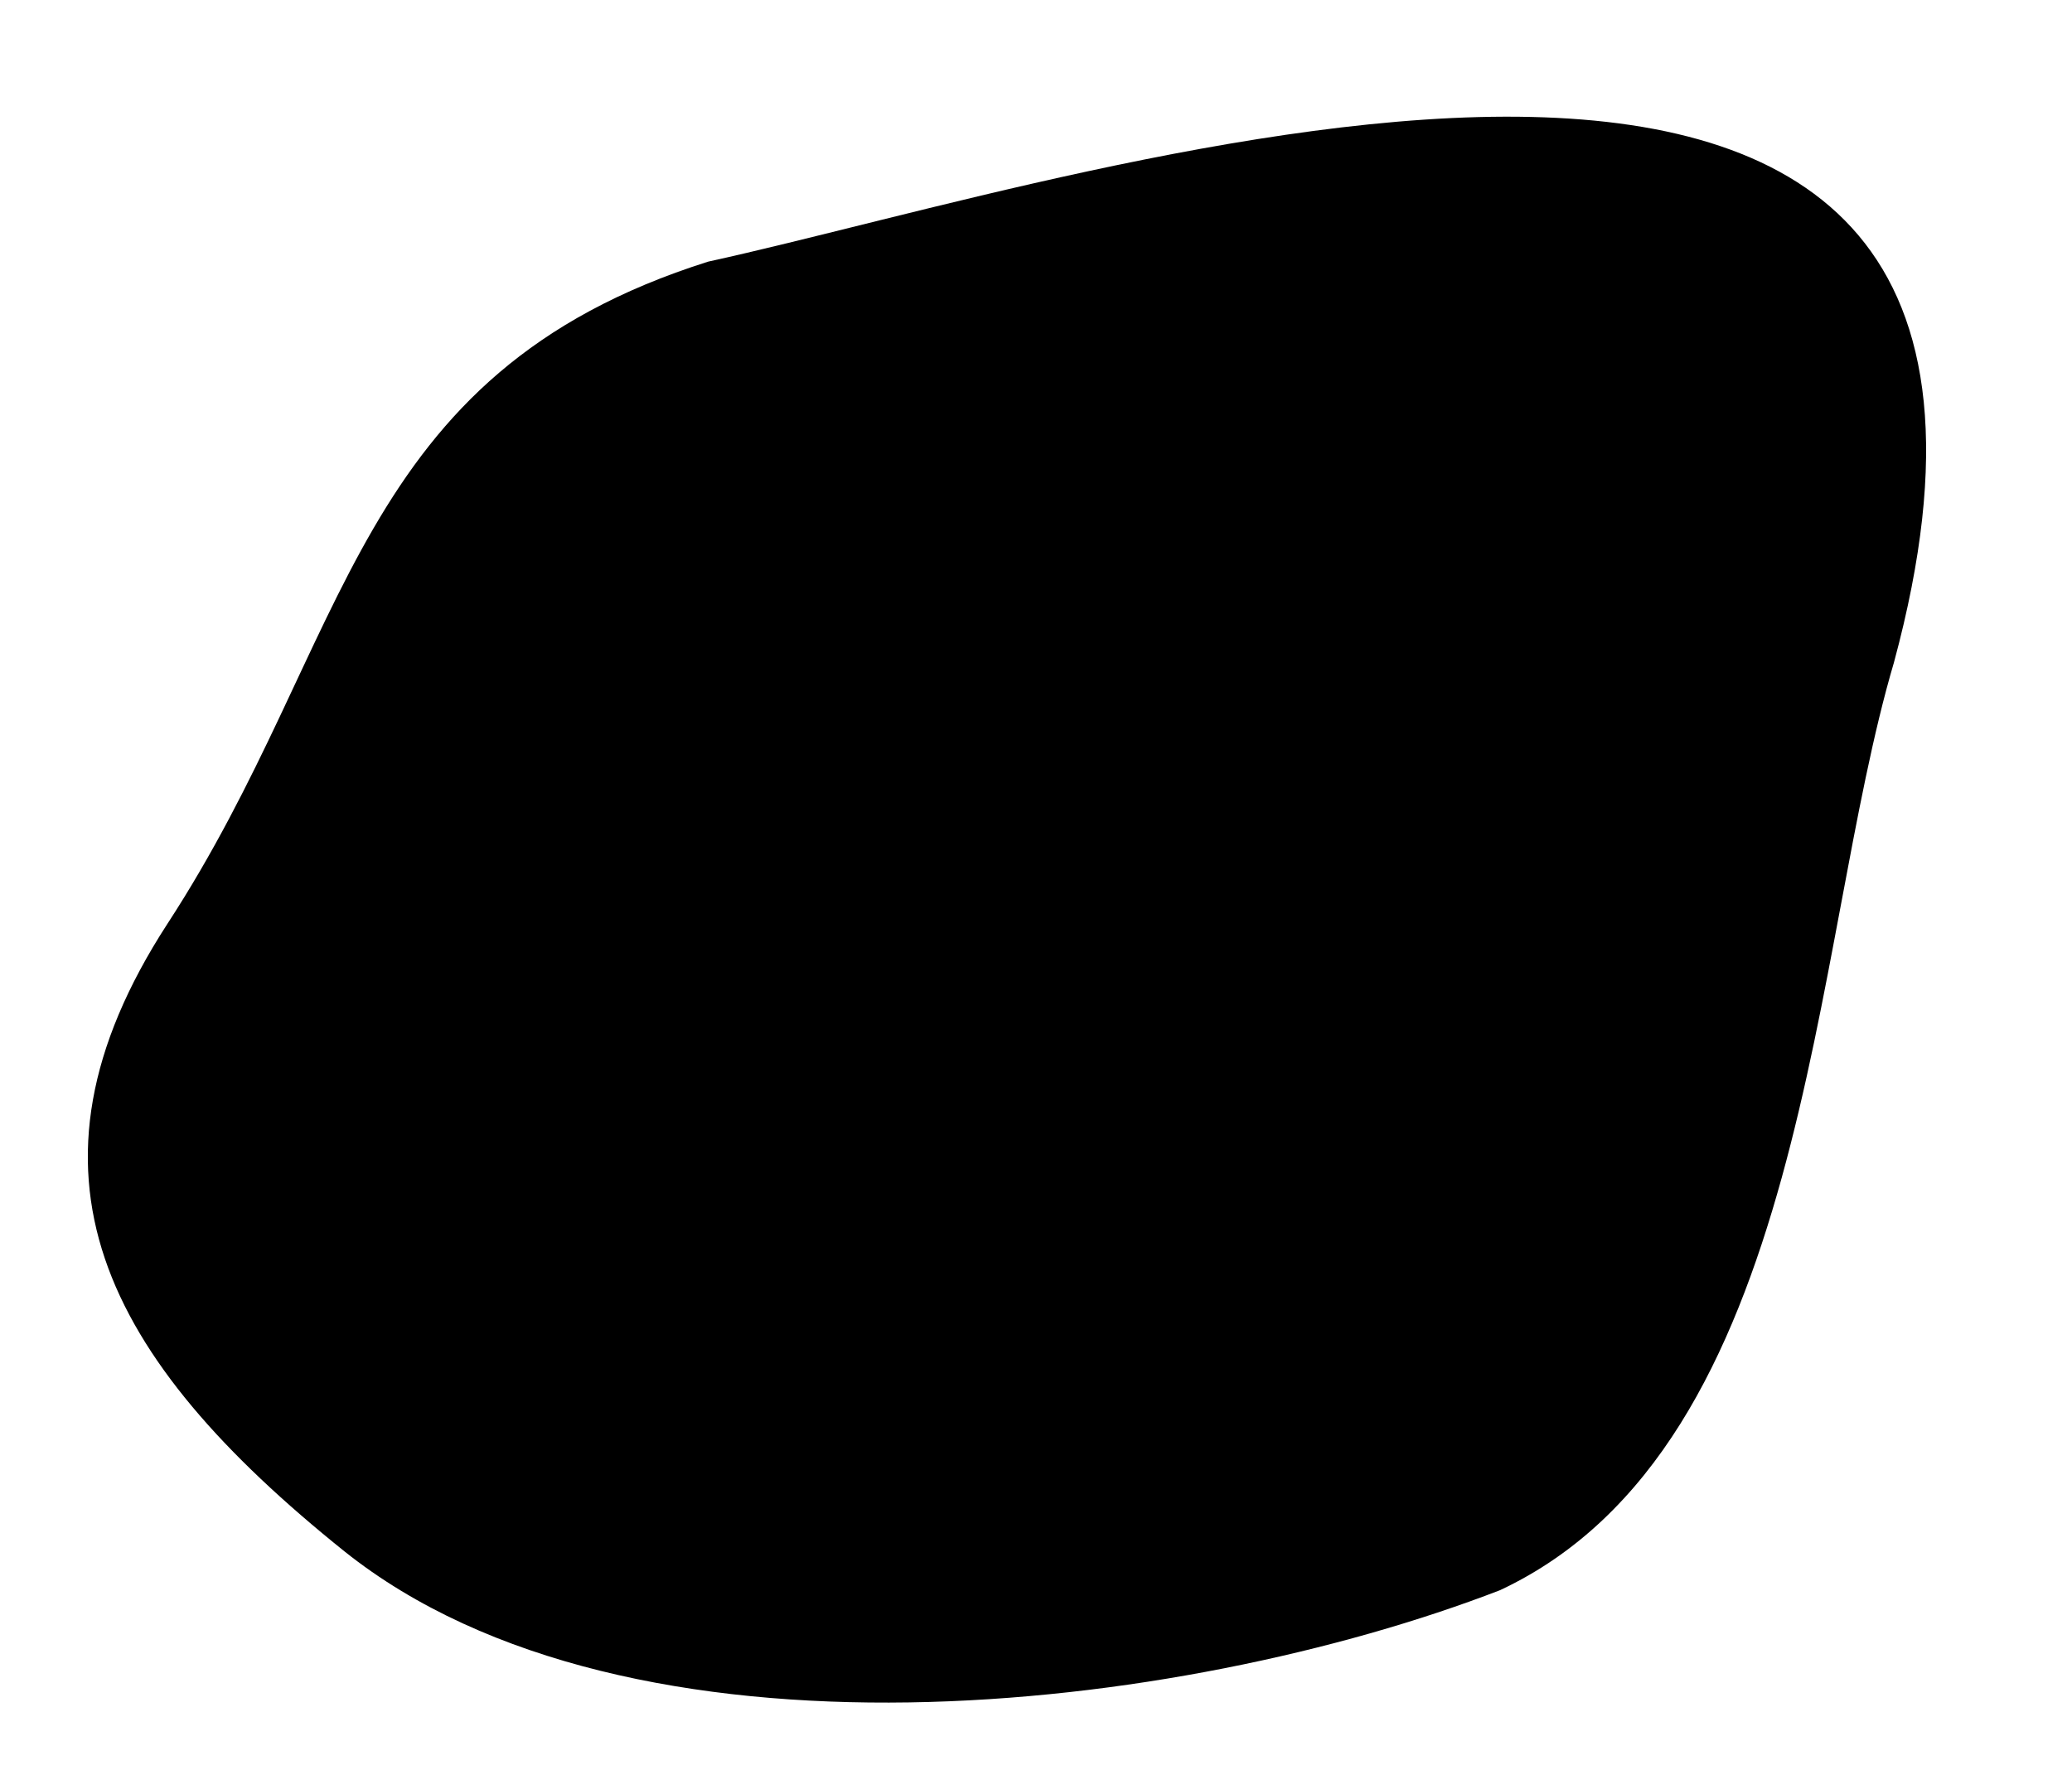
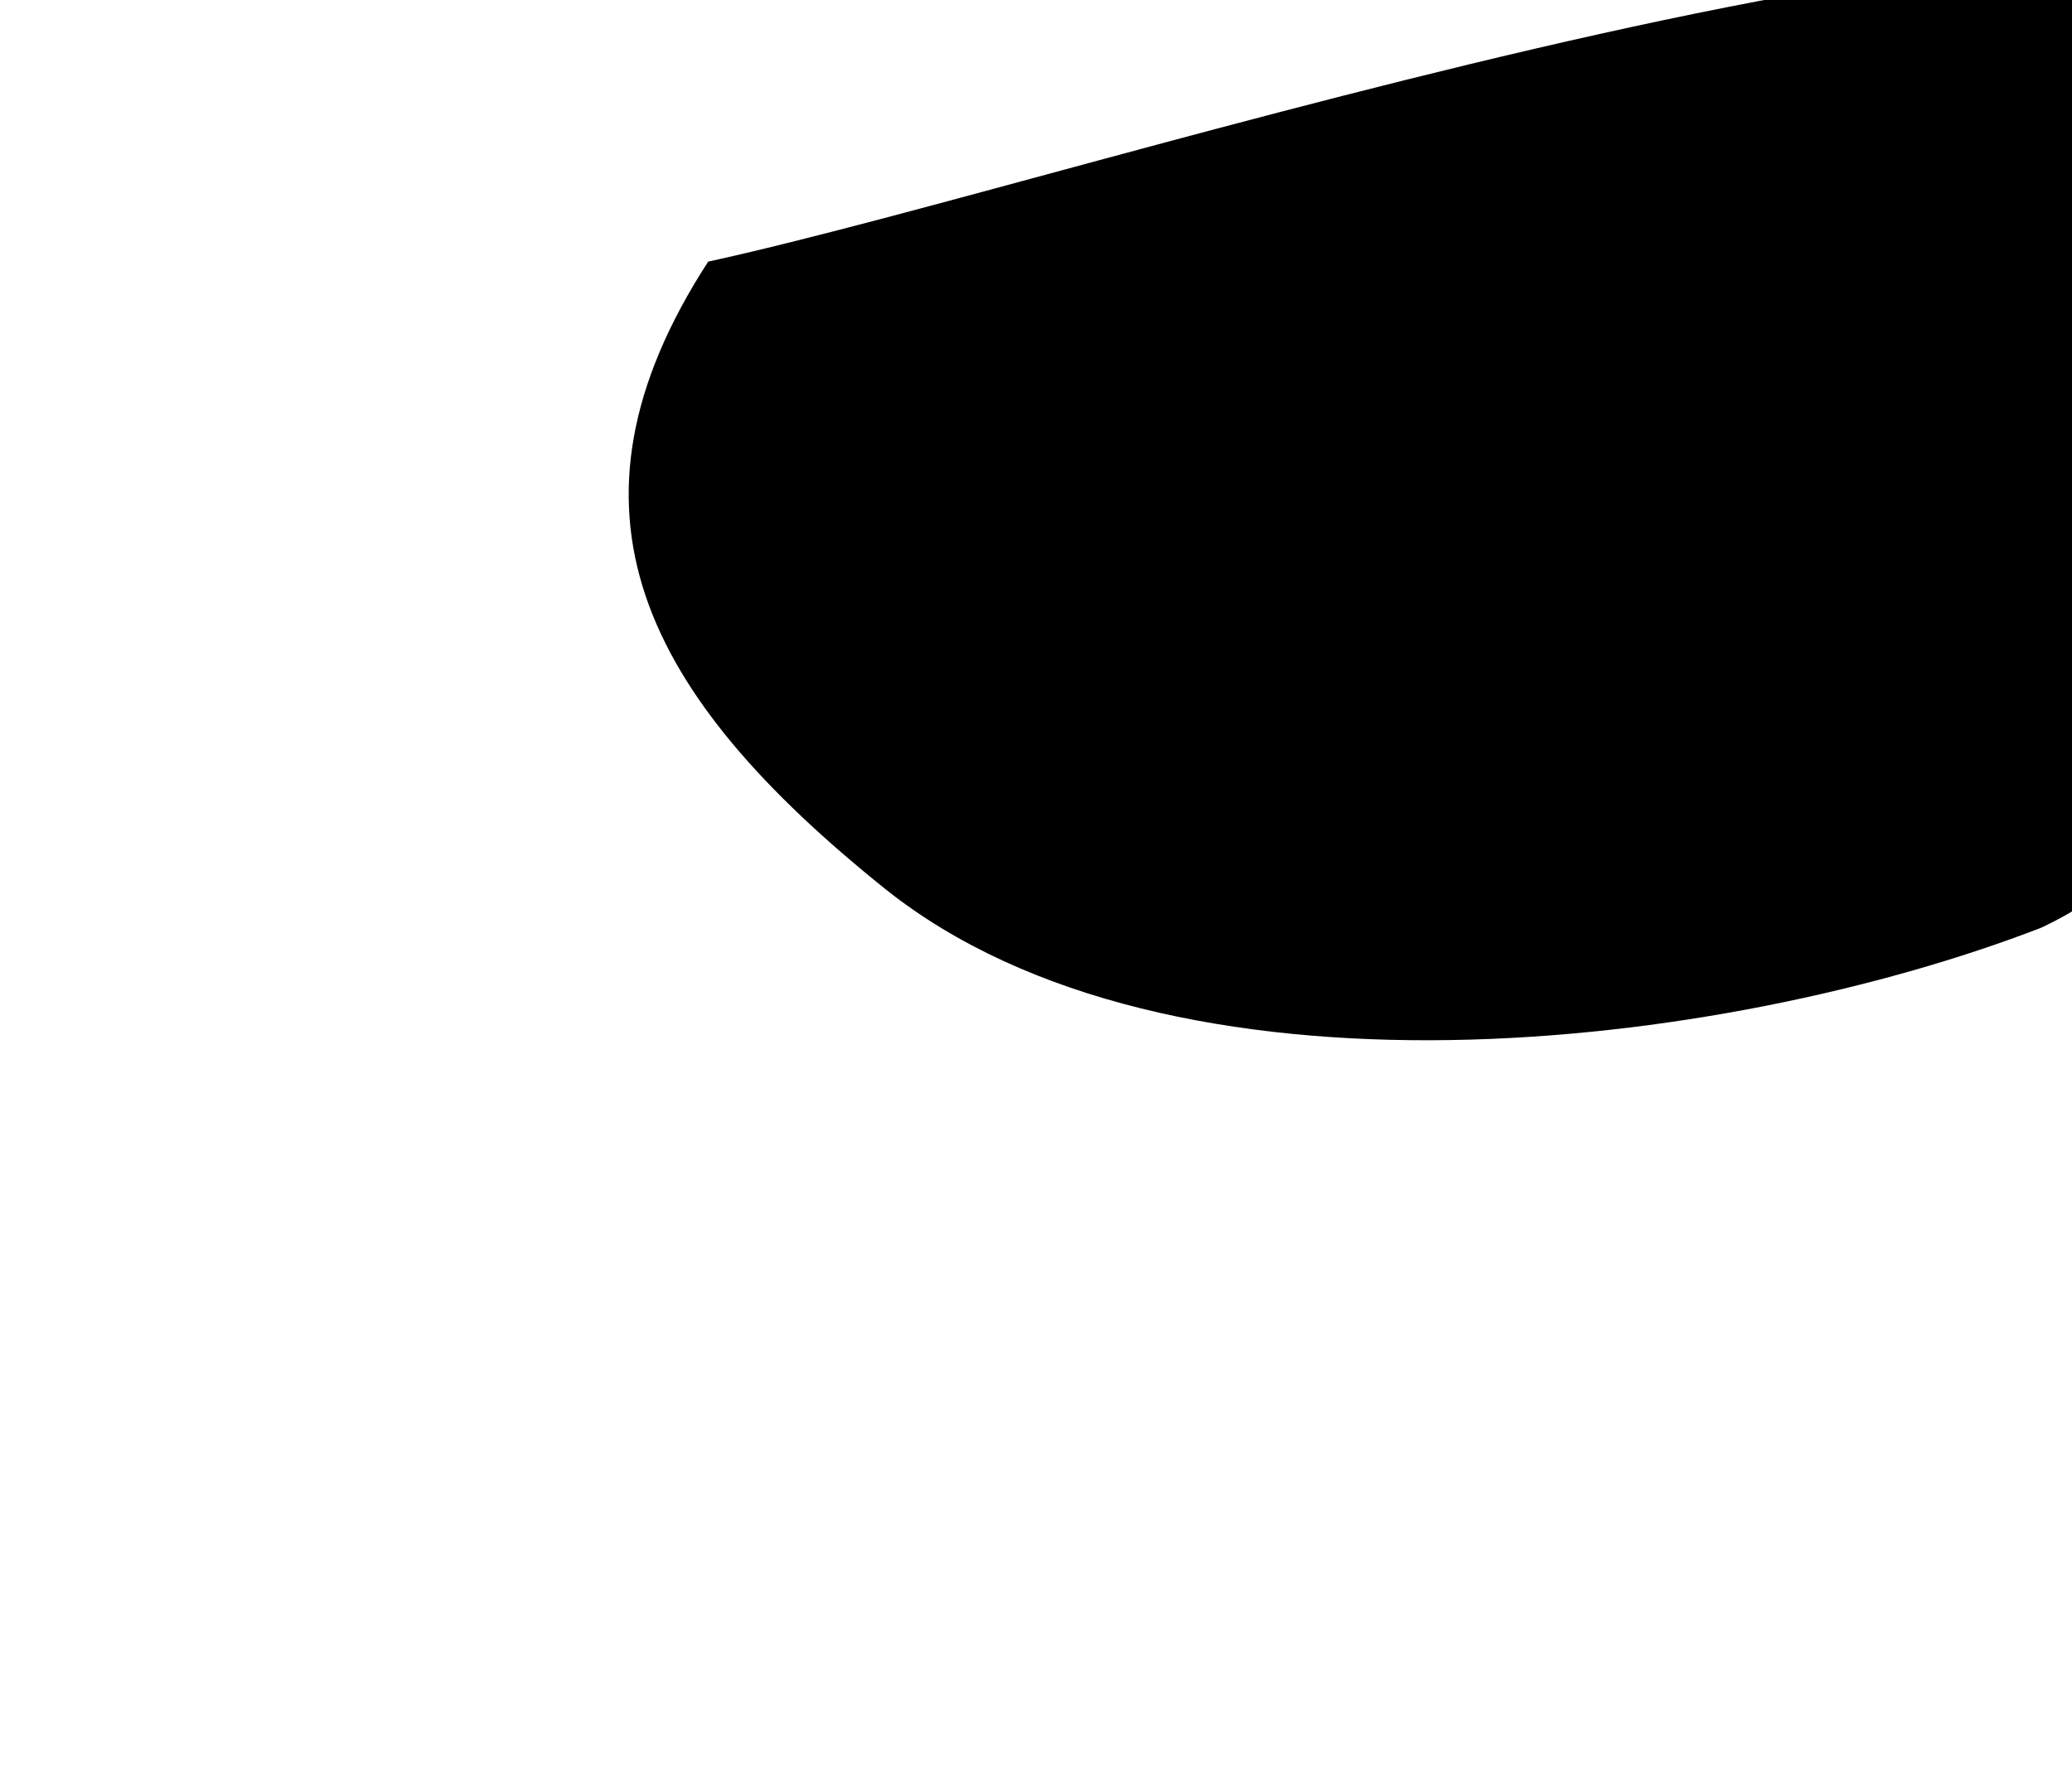
<svg xmlns="http://www.w3.org/2000/svg" version="1.1" id="Layer_1" x="0px" y="0px" viewBox="0 0 213 182" style="enable-background:new 0 0 213 182;" xml:space="preserve">
-   <path d="M72.8,26.9C36.1,38.5,36.3,65.7,17.2,95c-16.6,25.6-6.6,44.6,18.2,64.5c29.3,23.4,85.9,16.7,118.8,4  c31.8-14.9,31.9-66.3,40.5-95.4C217.9-17.8,112.7,18.2,72.8,26.9z" />
+   <path d="M72.8,26.9c-16.6,25.6-6.6,44.6,18.2,64.5c29.3,23.4,85.9,16.7,118.8,4  c31.8-14.9,31.9-66.3,40.5-95.4C217.9-17.8,112.7,18.2,72.8,26.9z" />
</svg>